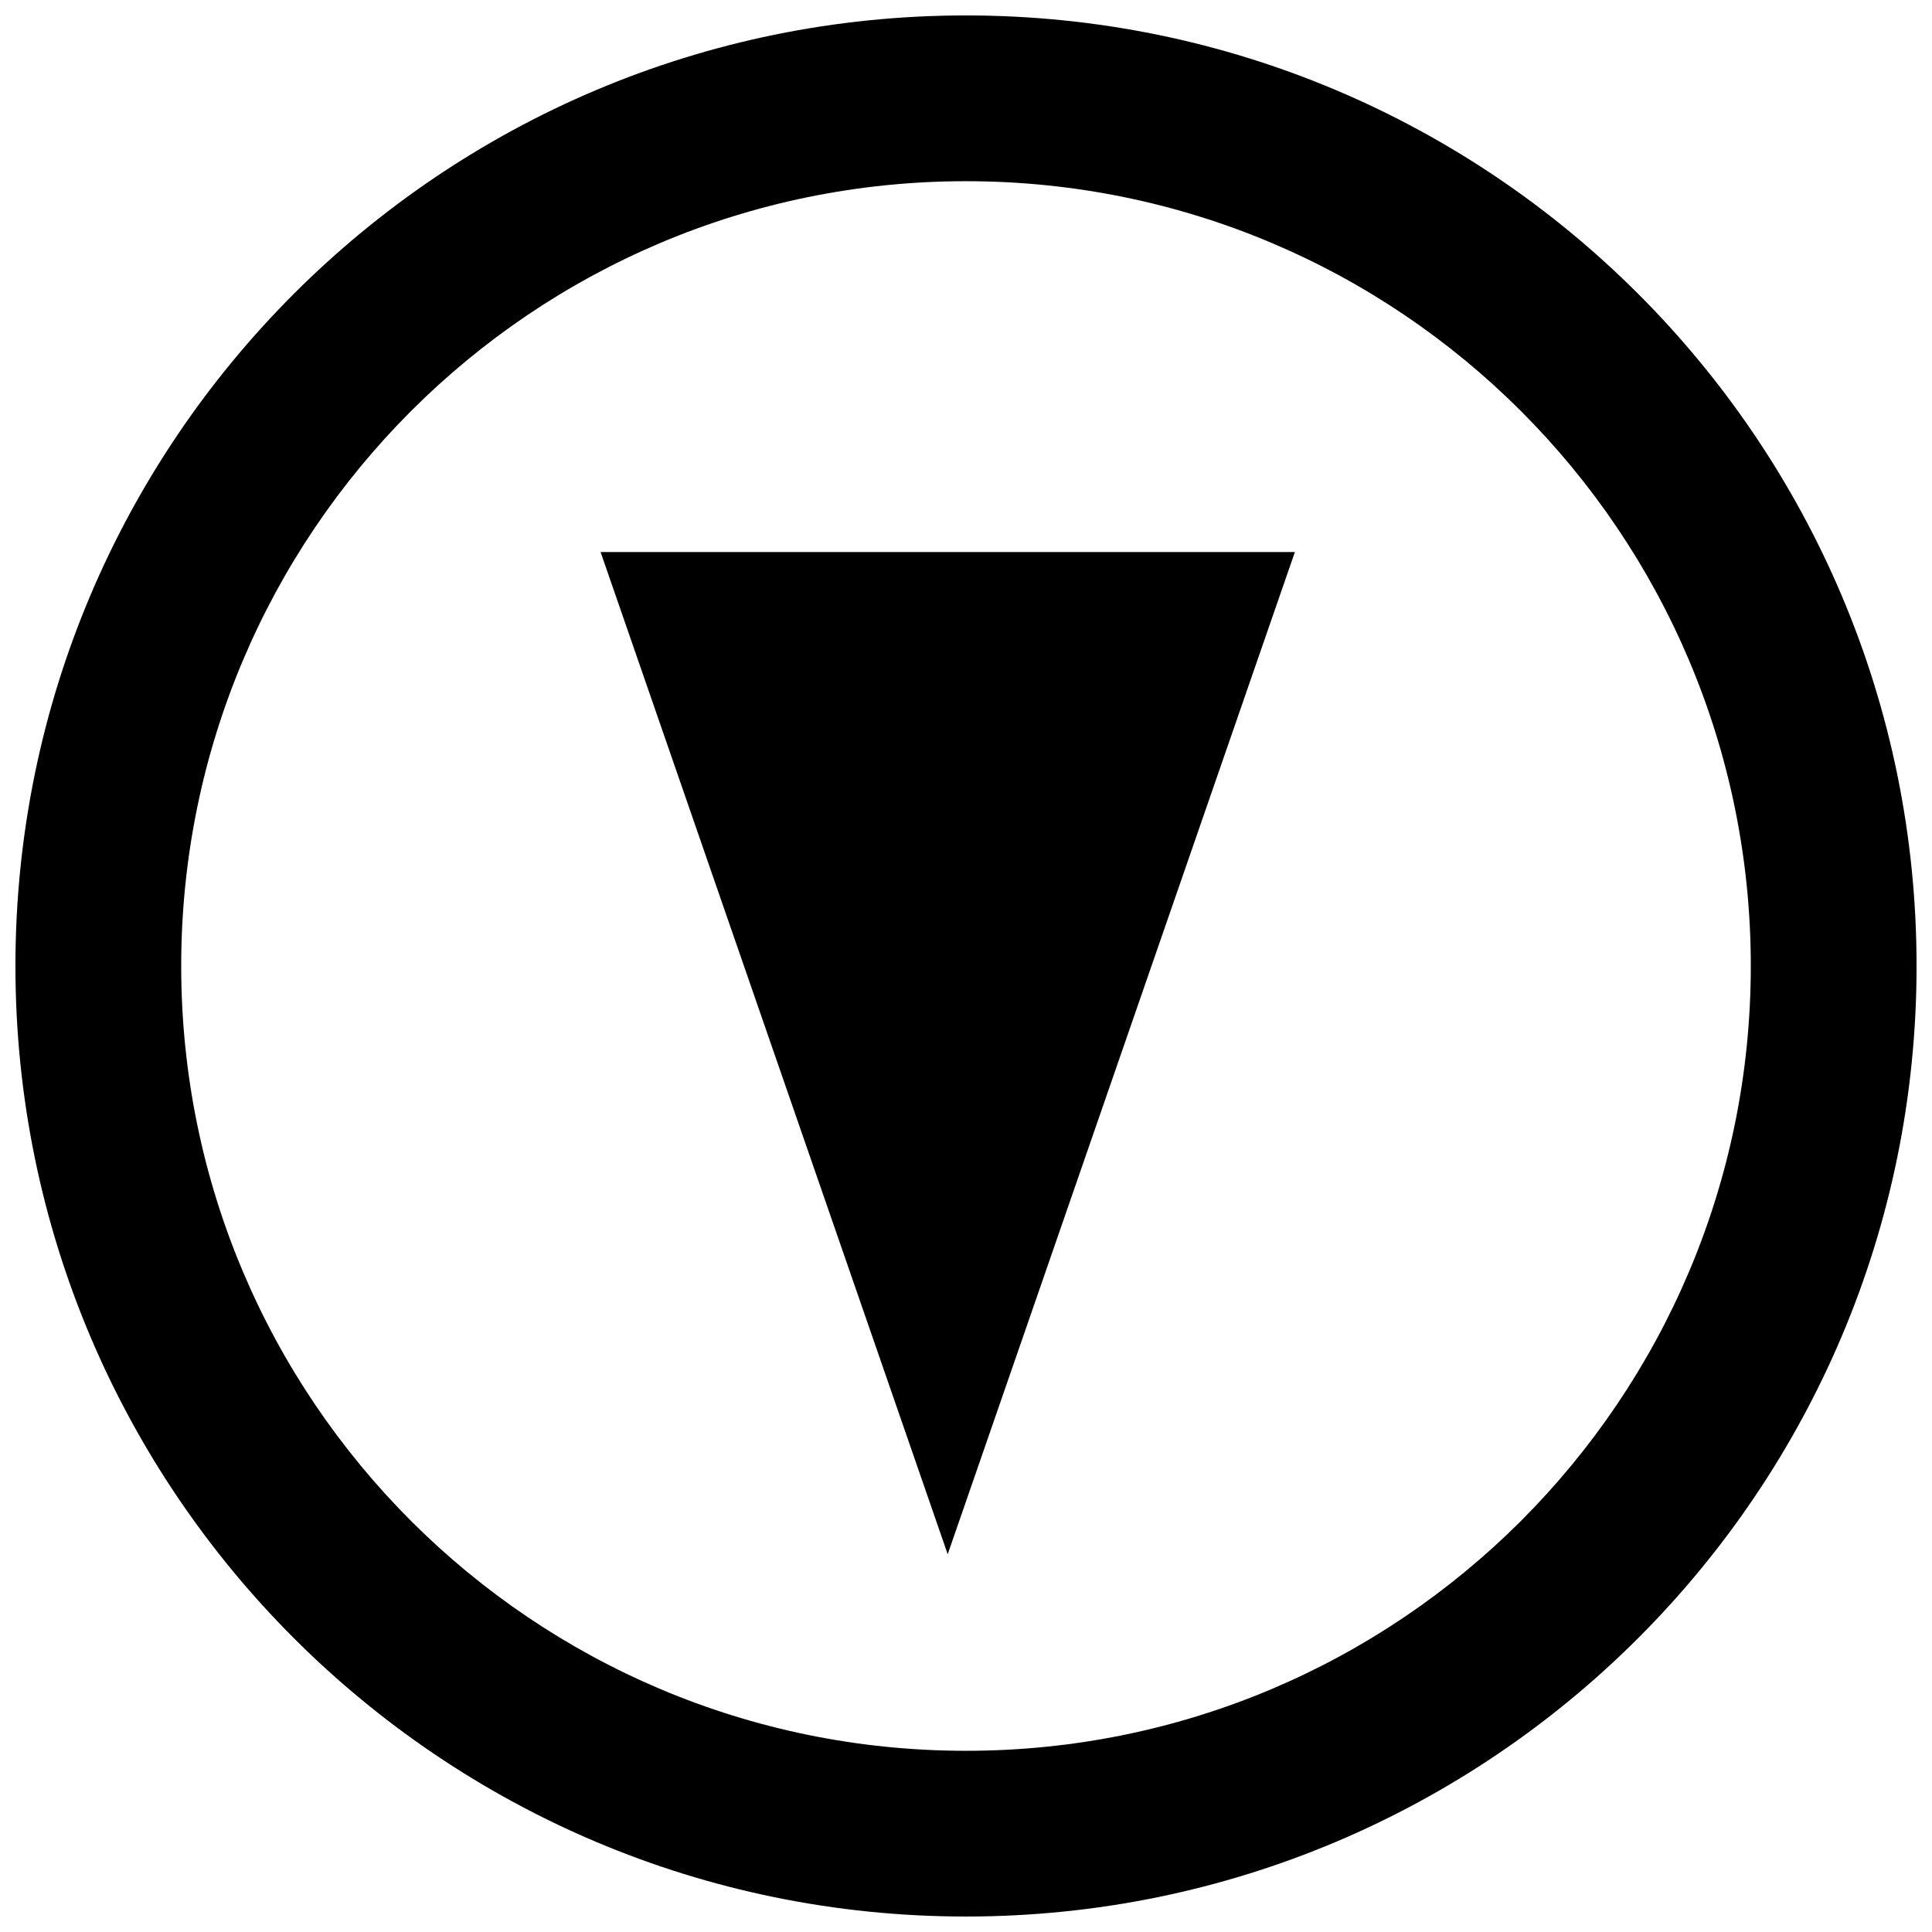
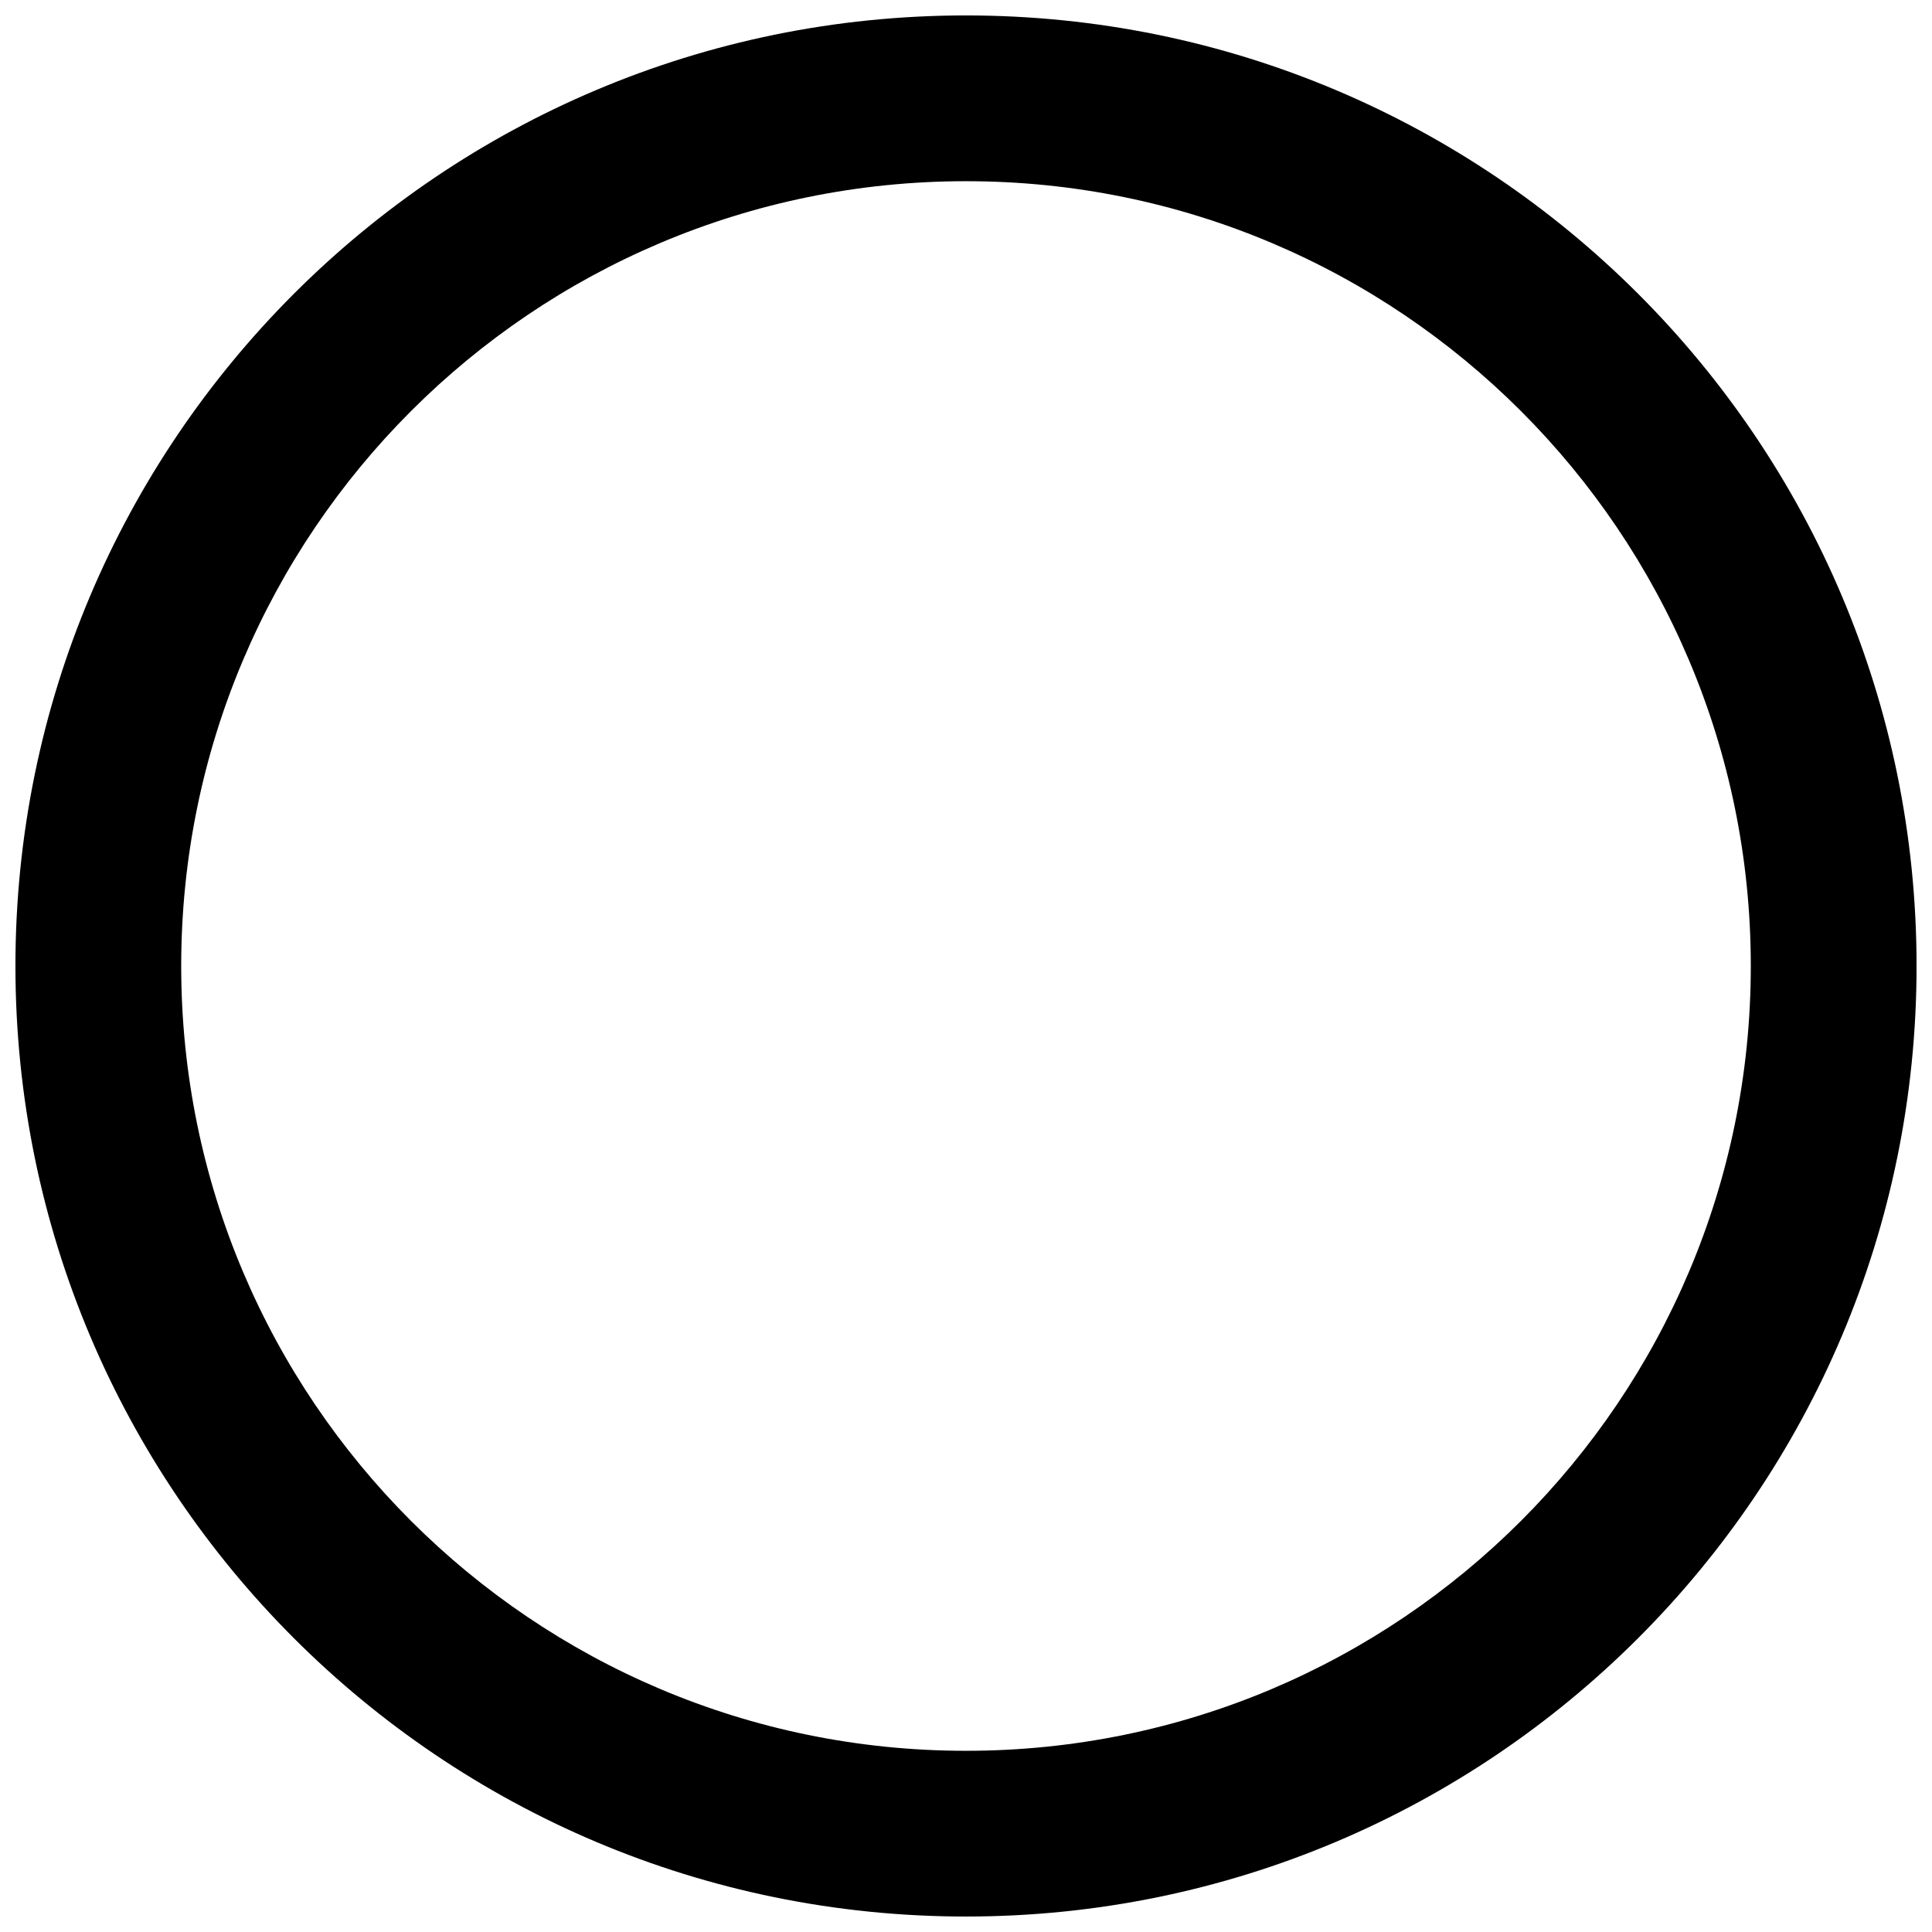
<svg xmlns="http://www.w3.org/2000/svg" width="800px" height="800px" version="1.1" viewBox="144 144 512 512">
  <defs>
    <clipPath id="a">
      <path d="m148.09 148.09h503.81v503.81h-503.81z" />
    </clipPath>
  </defs>
  <g clip-path="url(#a)">
    <path d="m400 651.9c139.13 0 251.91-112.77 251.91-251.91-0.004-139.13-112.78-251.9-251.91-251.9-139.13 0-251.91 112.77-251.91 251.91 0 139.13 112.77 251.9 251.91 251.9zm0-459.88c114.87 0 207.98 93.109 207.98 207.98-0.004 114.87-93.113 207.98-207.98 207.98-114.87 0-207.98-93.109-207.98-207.98 0-114.87 93.109-207.98 207.98-207.98z" />
  </g>
-   <path d="m487.16 290.29h-184l91.992 265.6z" />
</svg>